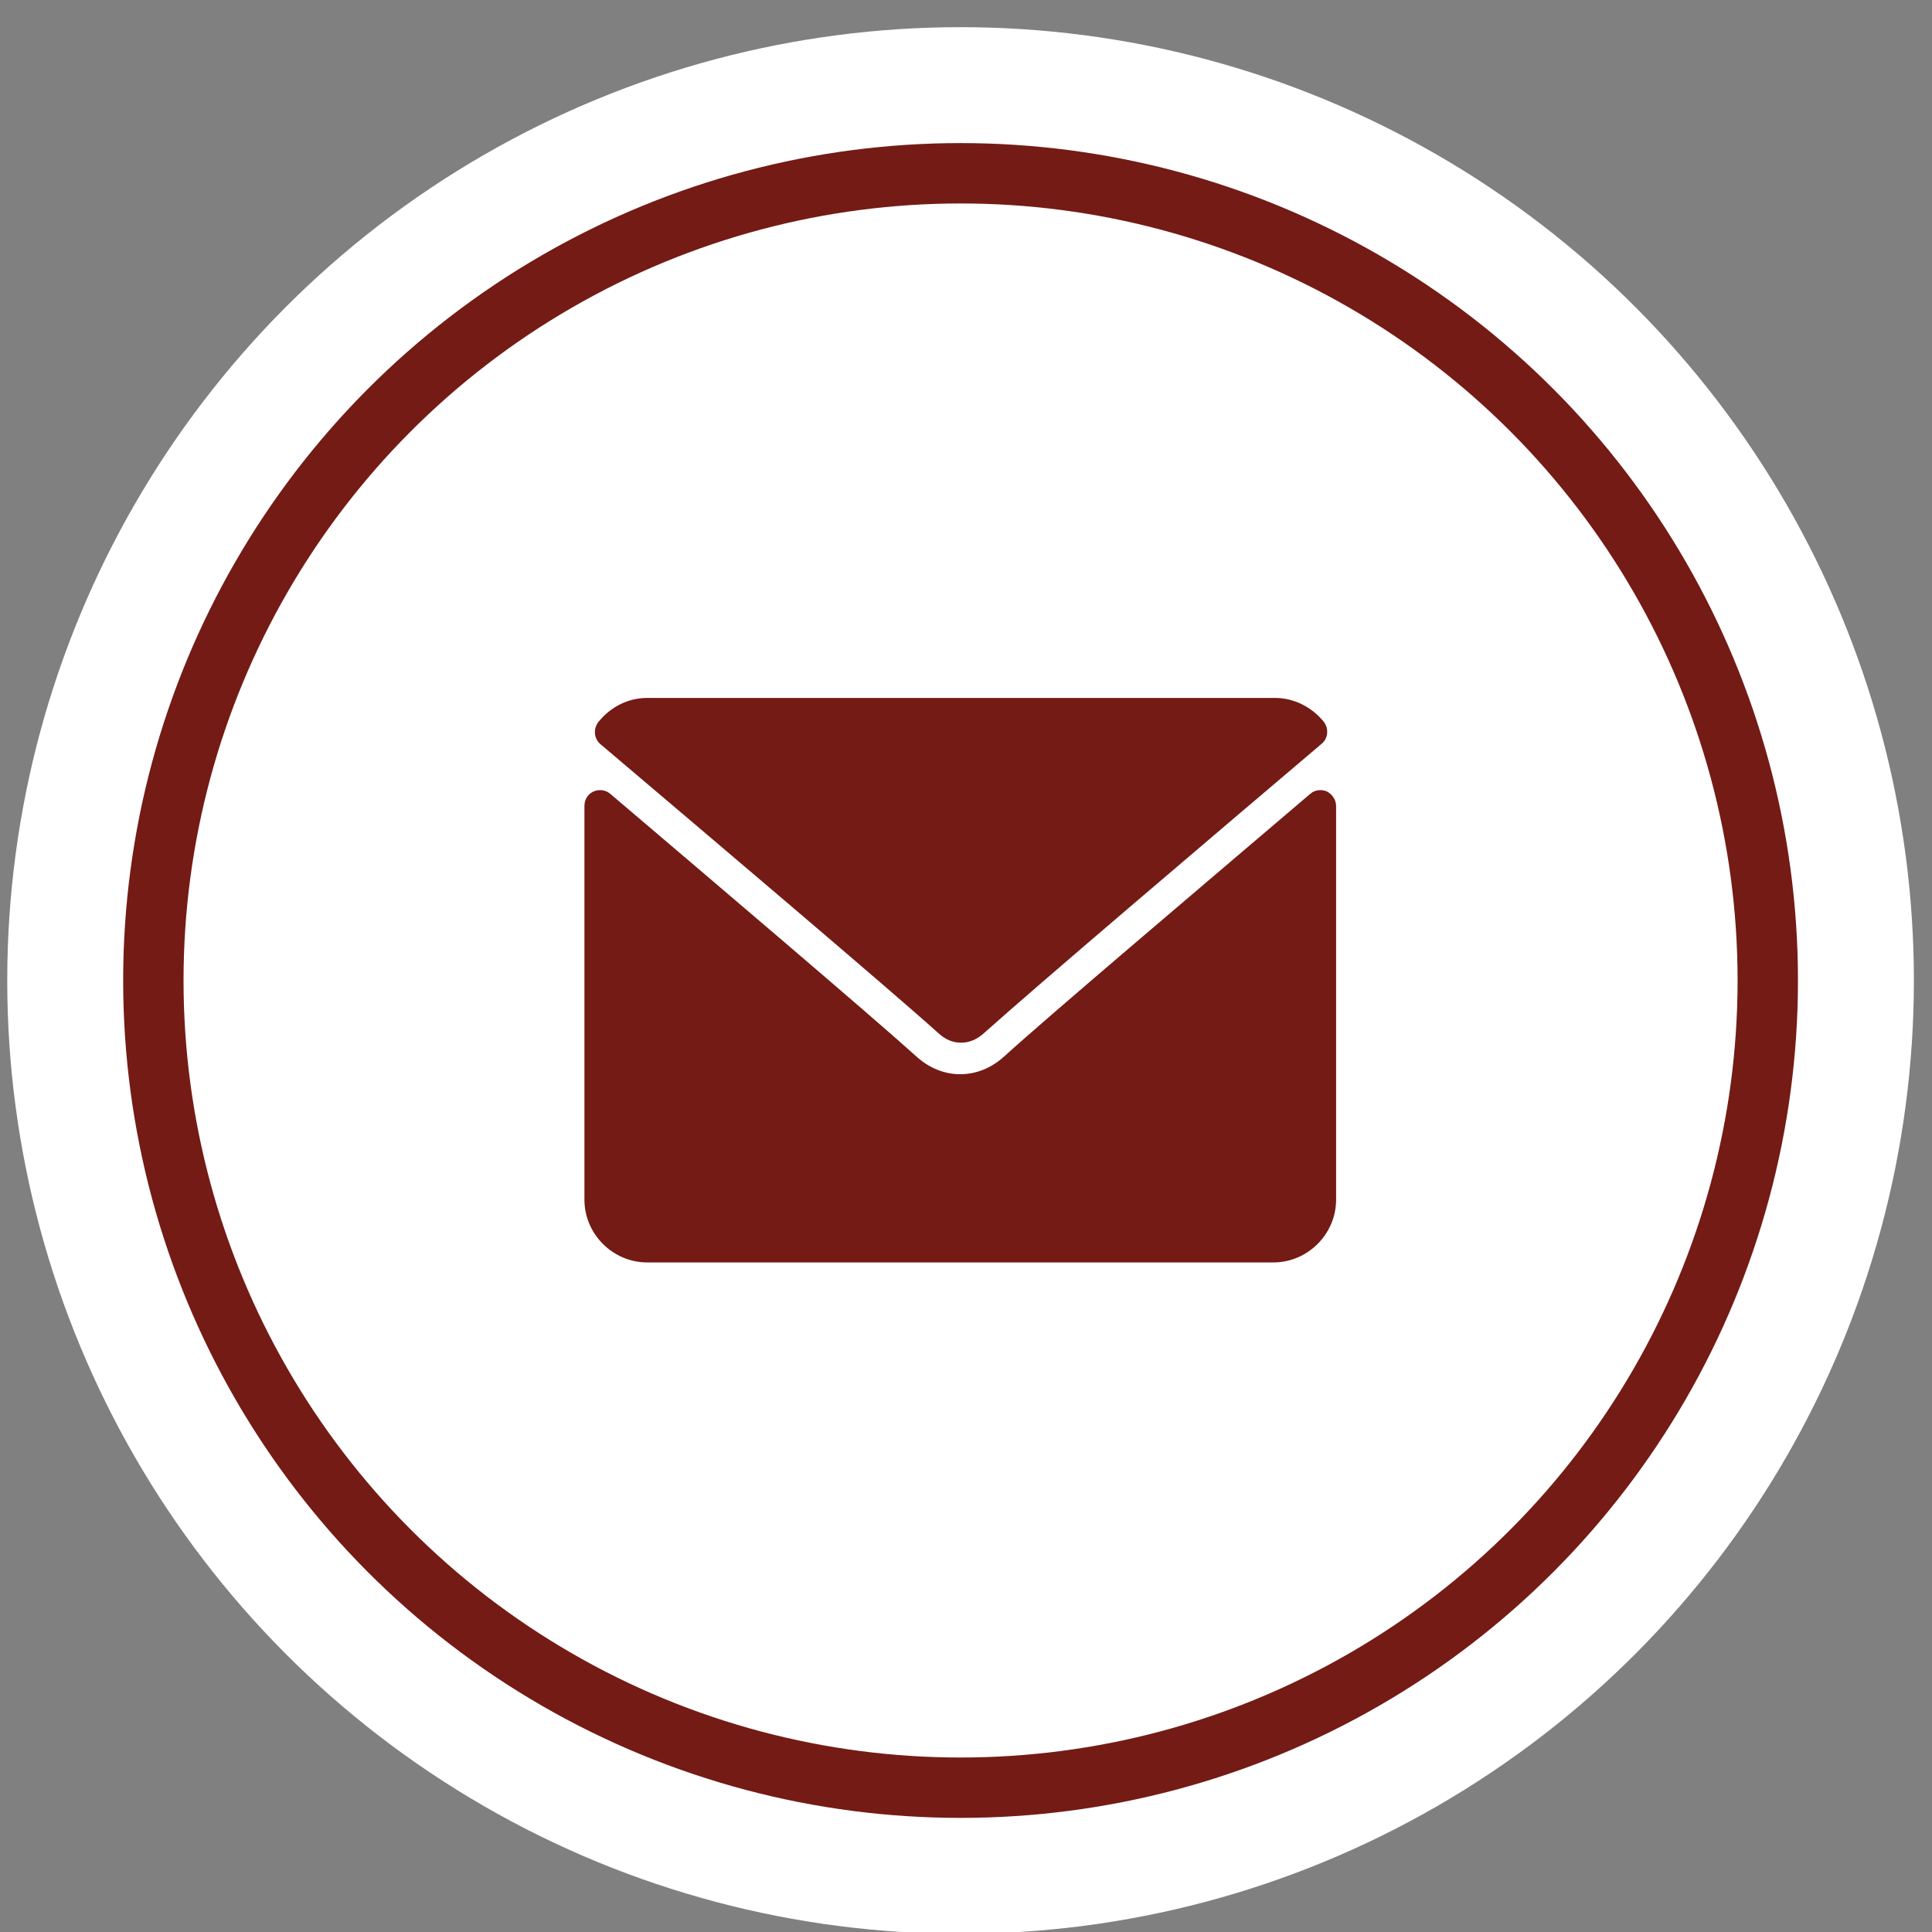
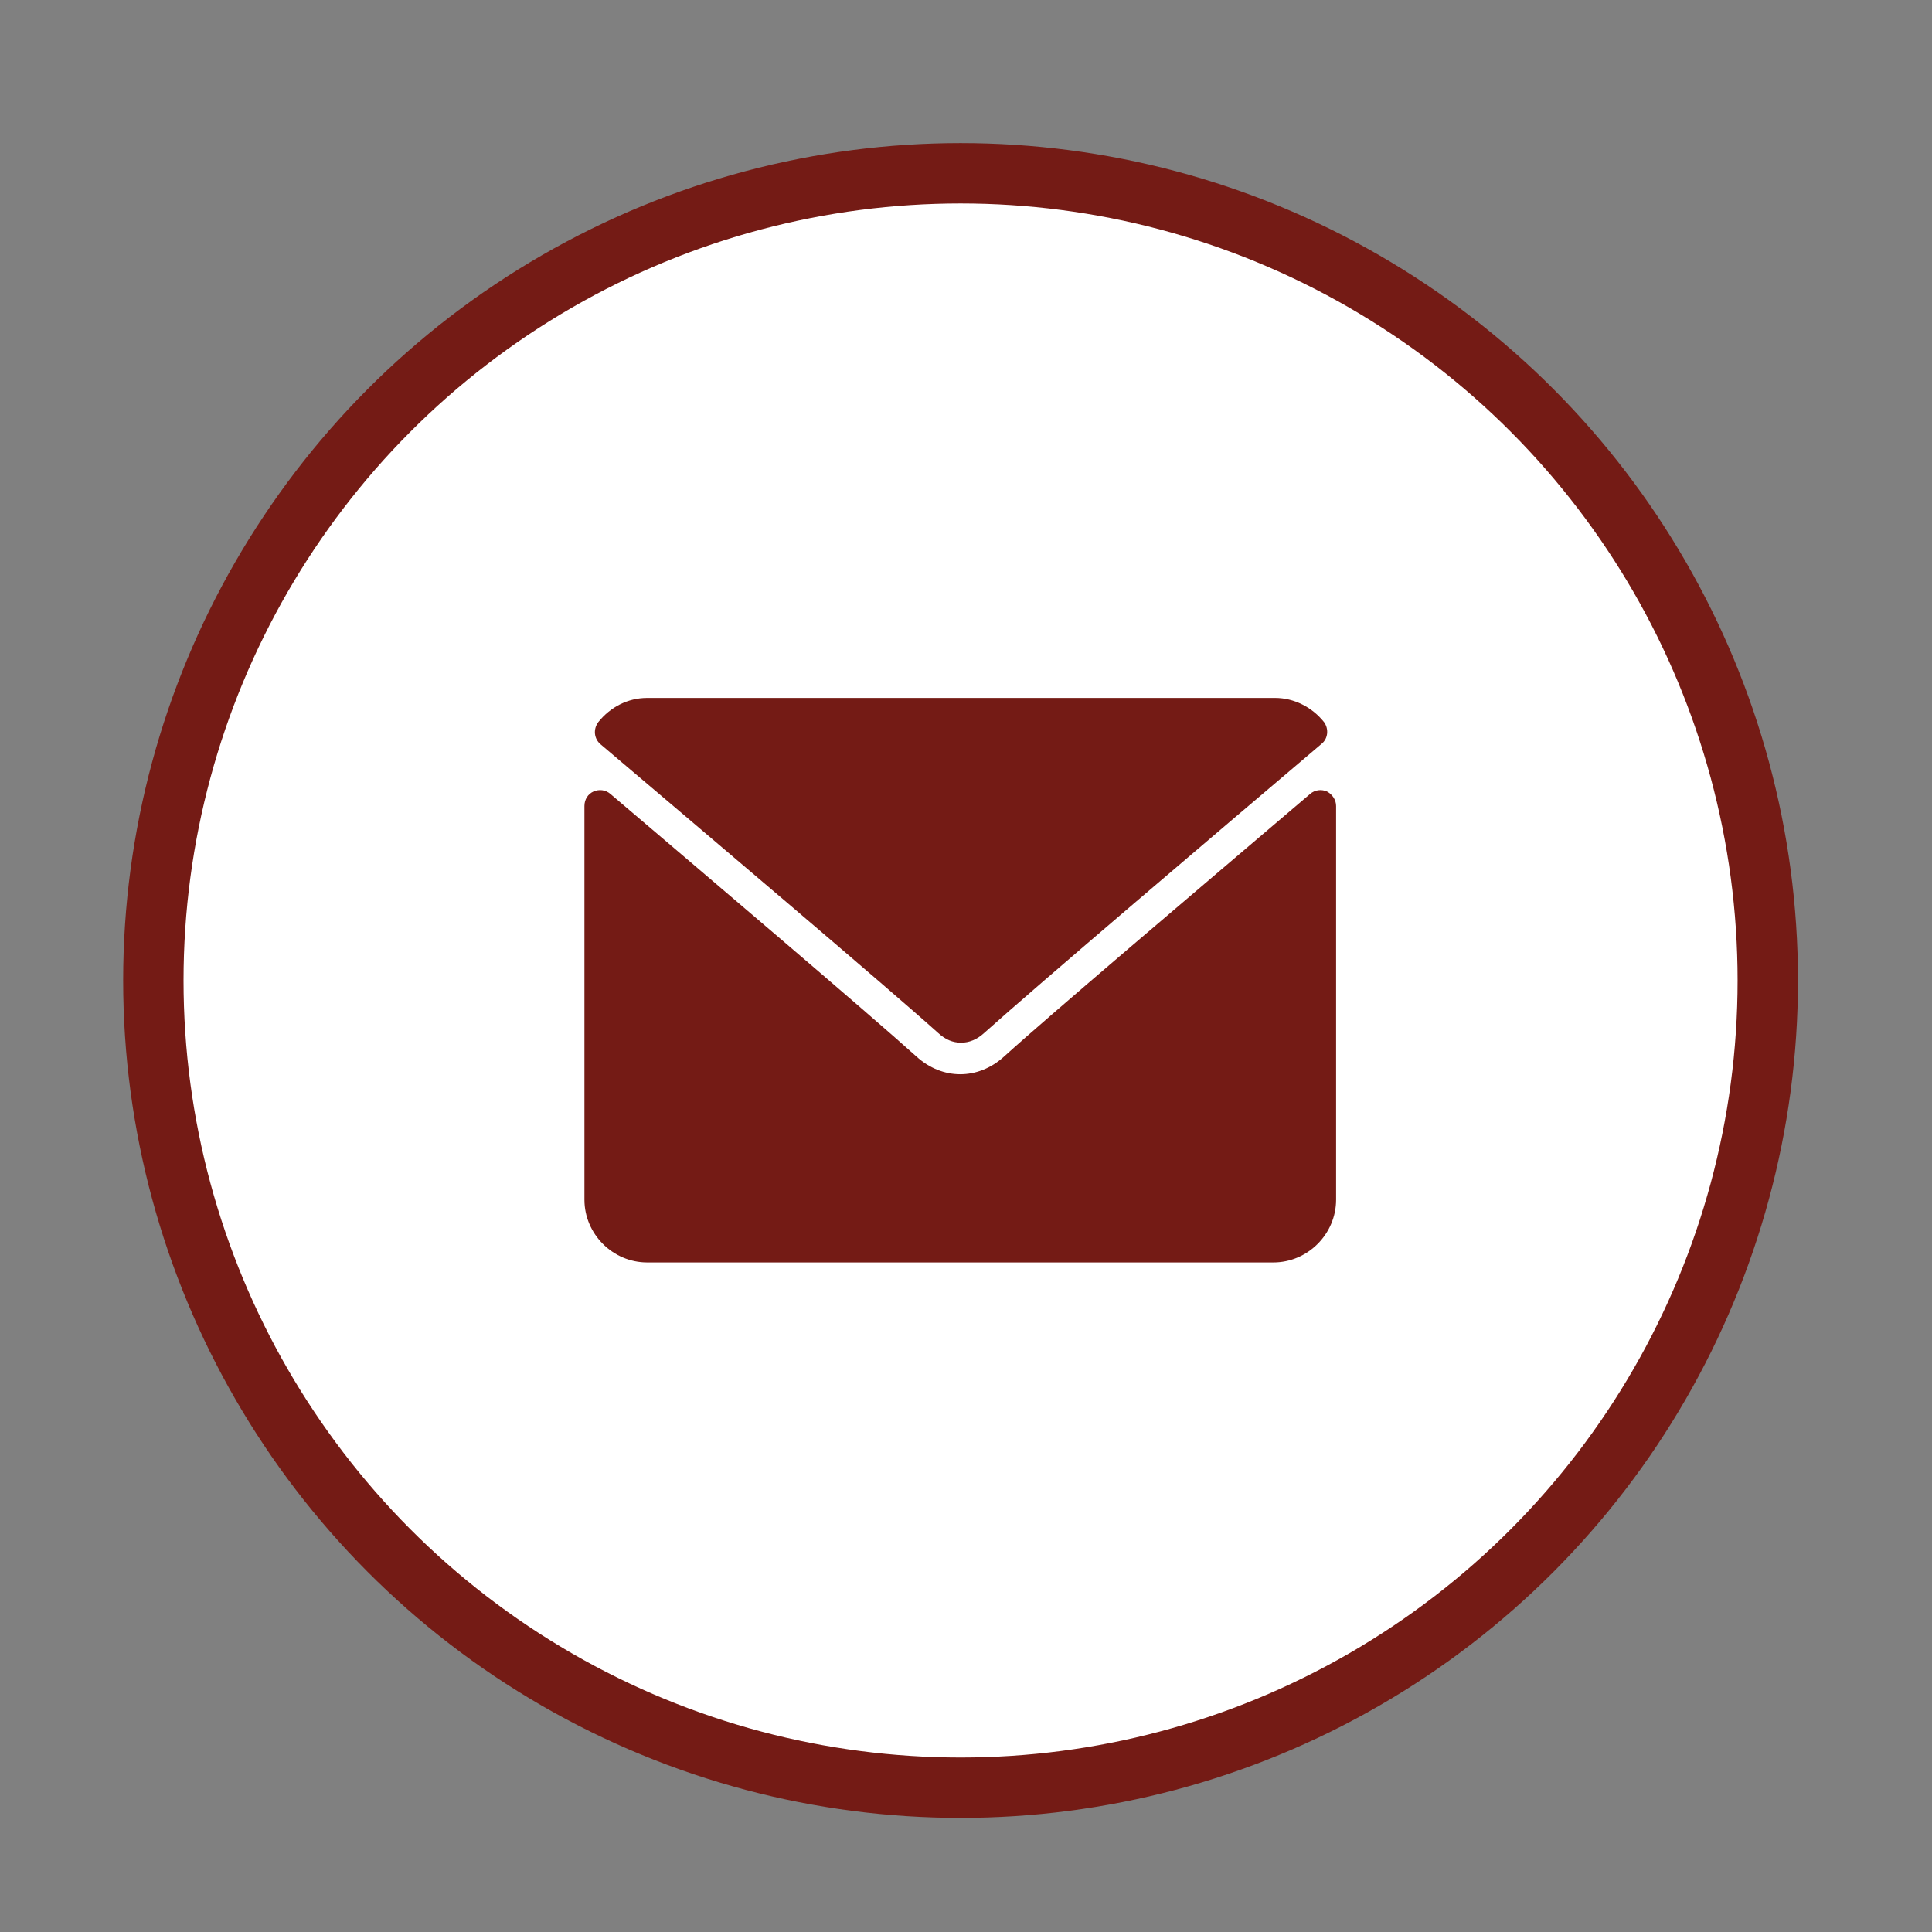
<svg xmlns="http://www.w3.org/2000/svg" version="1.1" id="Layer_1" x="0px" y="0px" viewBox="0 0 32 32" style="enable-background:new 0 0 32 32;" xml:space="preserve">
  <rect x="0" y="0" width="32" height="32" fill="#808080" stroke="none" />
  <style type="text/css">
	.st0{fill:#FFFFFF;}
	.st1{fill:#FFFFFF;stroke:#741B15;stroke-miterlimit:10;}
	.st2{fill:#741B15;}
</style>
-   <circle class="st0" cx="15.91" cy="16.24" r="15.79" />
  <circle class="st1" cx="15.91" cy="16.24" r="13.37" />
  <g>
    <g>
      <g>
        <path class="st2" d="M9.95,12.33c1.71,1.45,4.71,3.99,5.59,4.78c0.12,0.11,0.24,0.16,0.38,0.16c0.13,0,0.26-0.05,0.38-0.16     c0.88-0.79,3.88-3.34,5.59-4.79c0.11-0.09,0.12-0.25,0.04-0.36c-0.2-0.25-0.5-0.4-0.81-0.4h-10.4c-0.32,0-0.61,0.15-0.81,0.4     C9.82,12.08,9.84,12.24,9.95,12.33z" />
        <path class="st2" d="M21.98,13.11c-0.09-0.04-0.2-0.03-0.28,0.04c-1.89,1.61-4.31,3.66-5.07,4.35c-0.43,0.39-1.02,0.39-1.45,0     c-0.81-0.73-3.53-3.04-5.07-4.35c-0.08-0.07-0.19-0.08-0.28-0.04s-0.15,0.13-0.15,0.24v6.52c0,0.57,0.47,1.04,1.04,1.04h10.37     c0.57,0,1.04-0.47,1.04-1.04v-6.52C22.13,13.25,22.07,13.16,21.98,13.11z" />
      </g>
    </g>
  </g>
</svg>